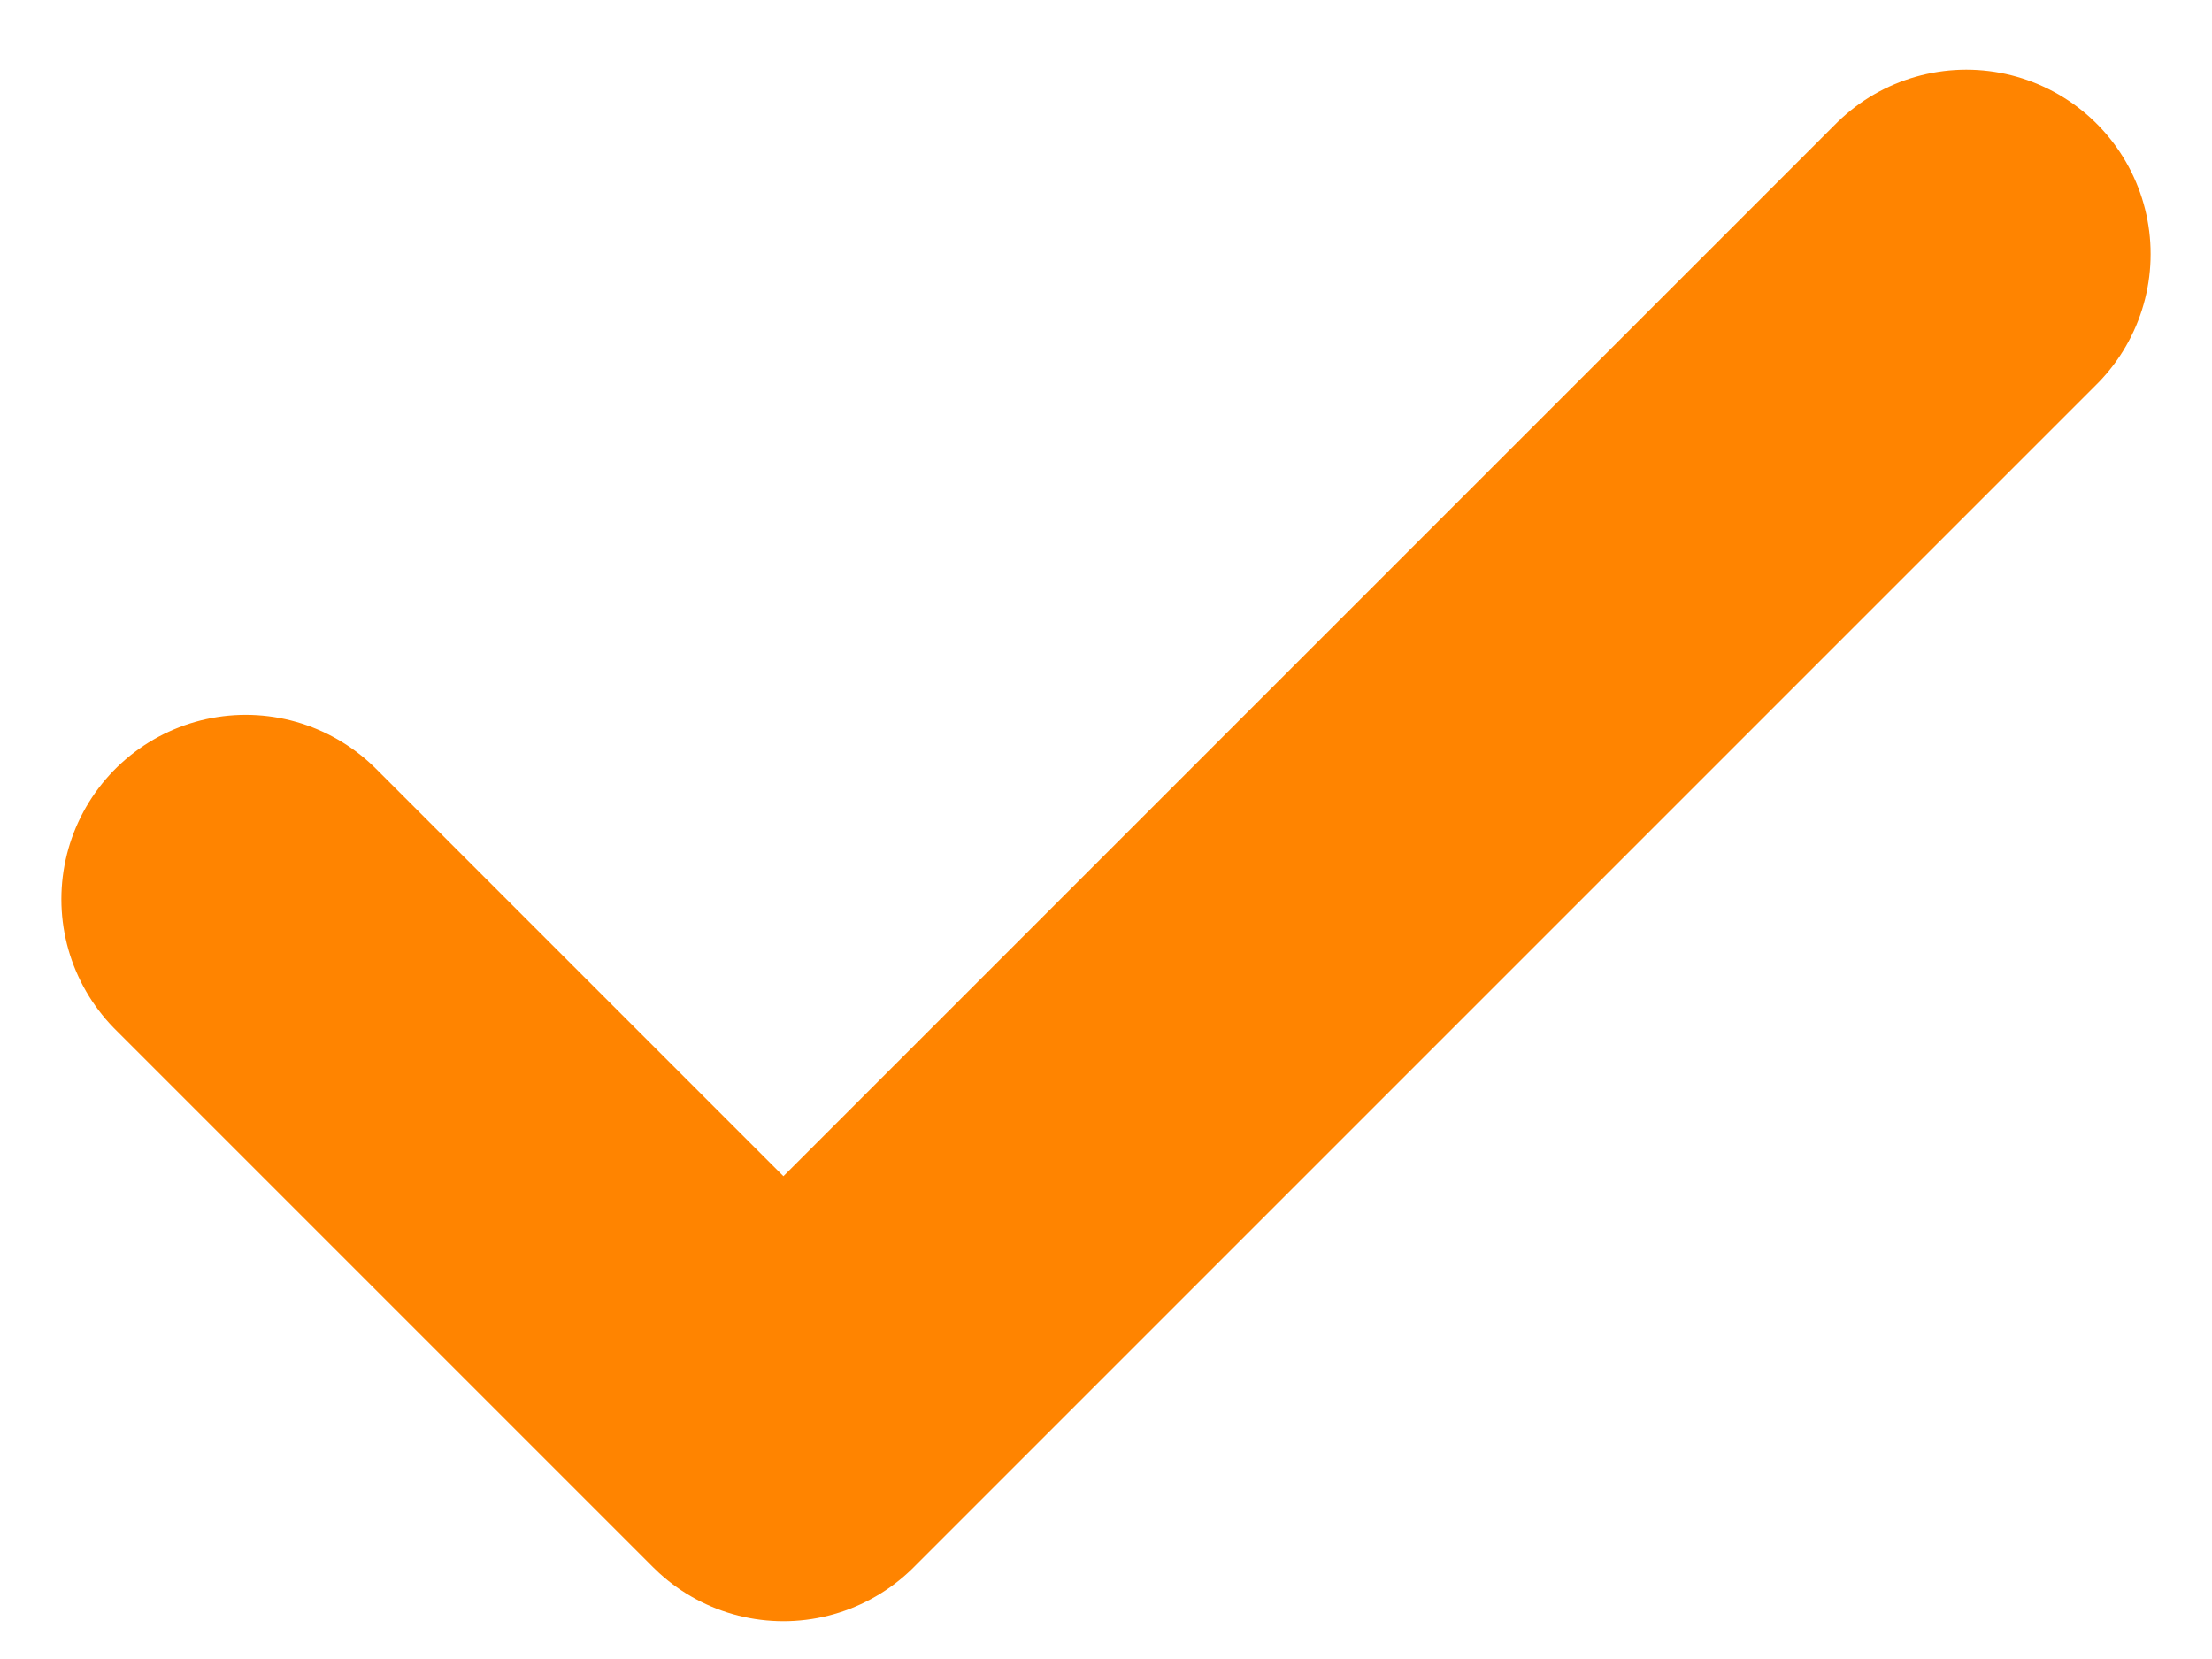
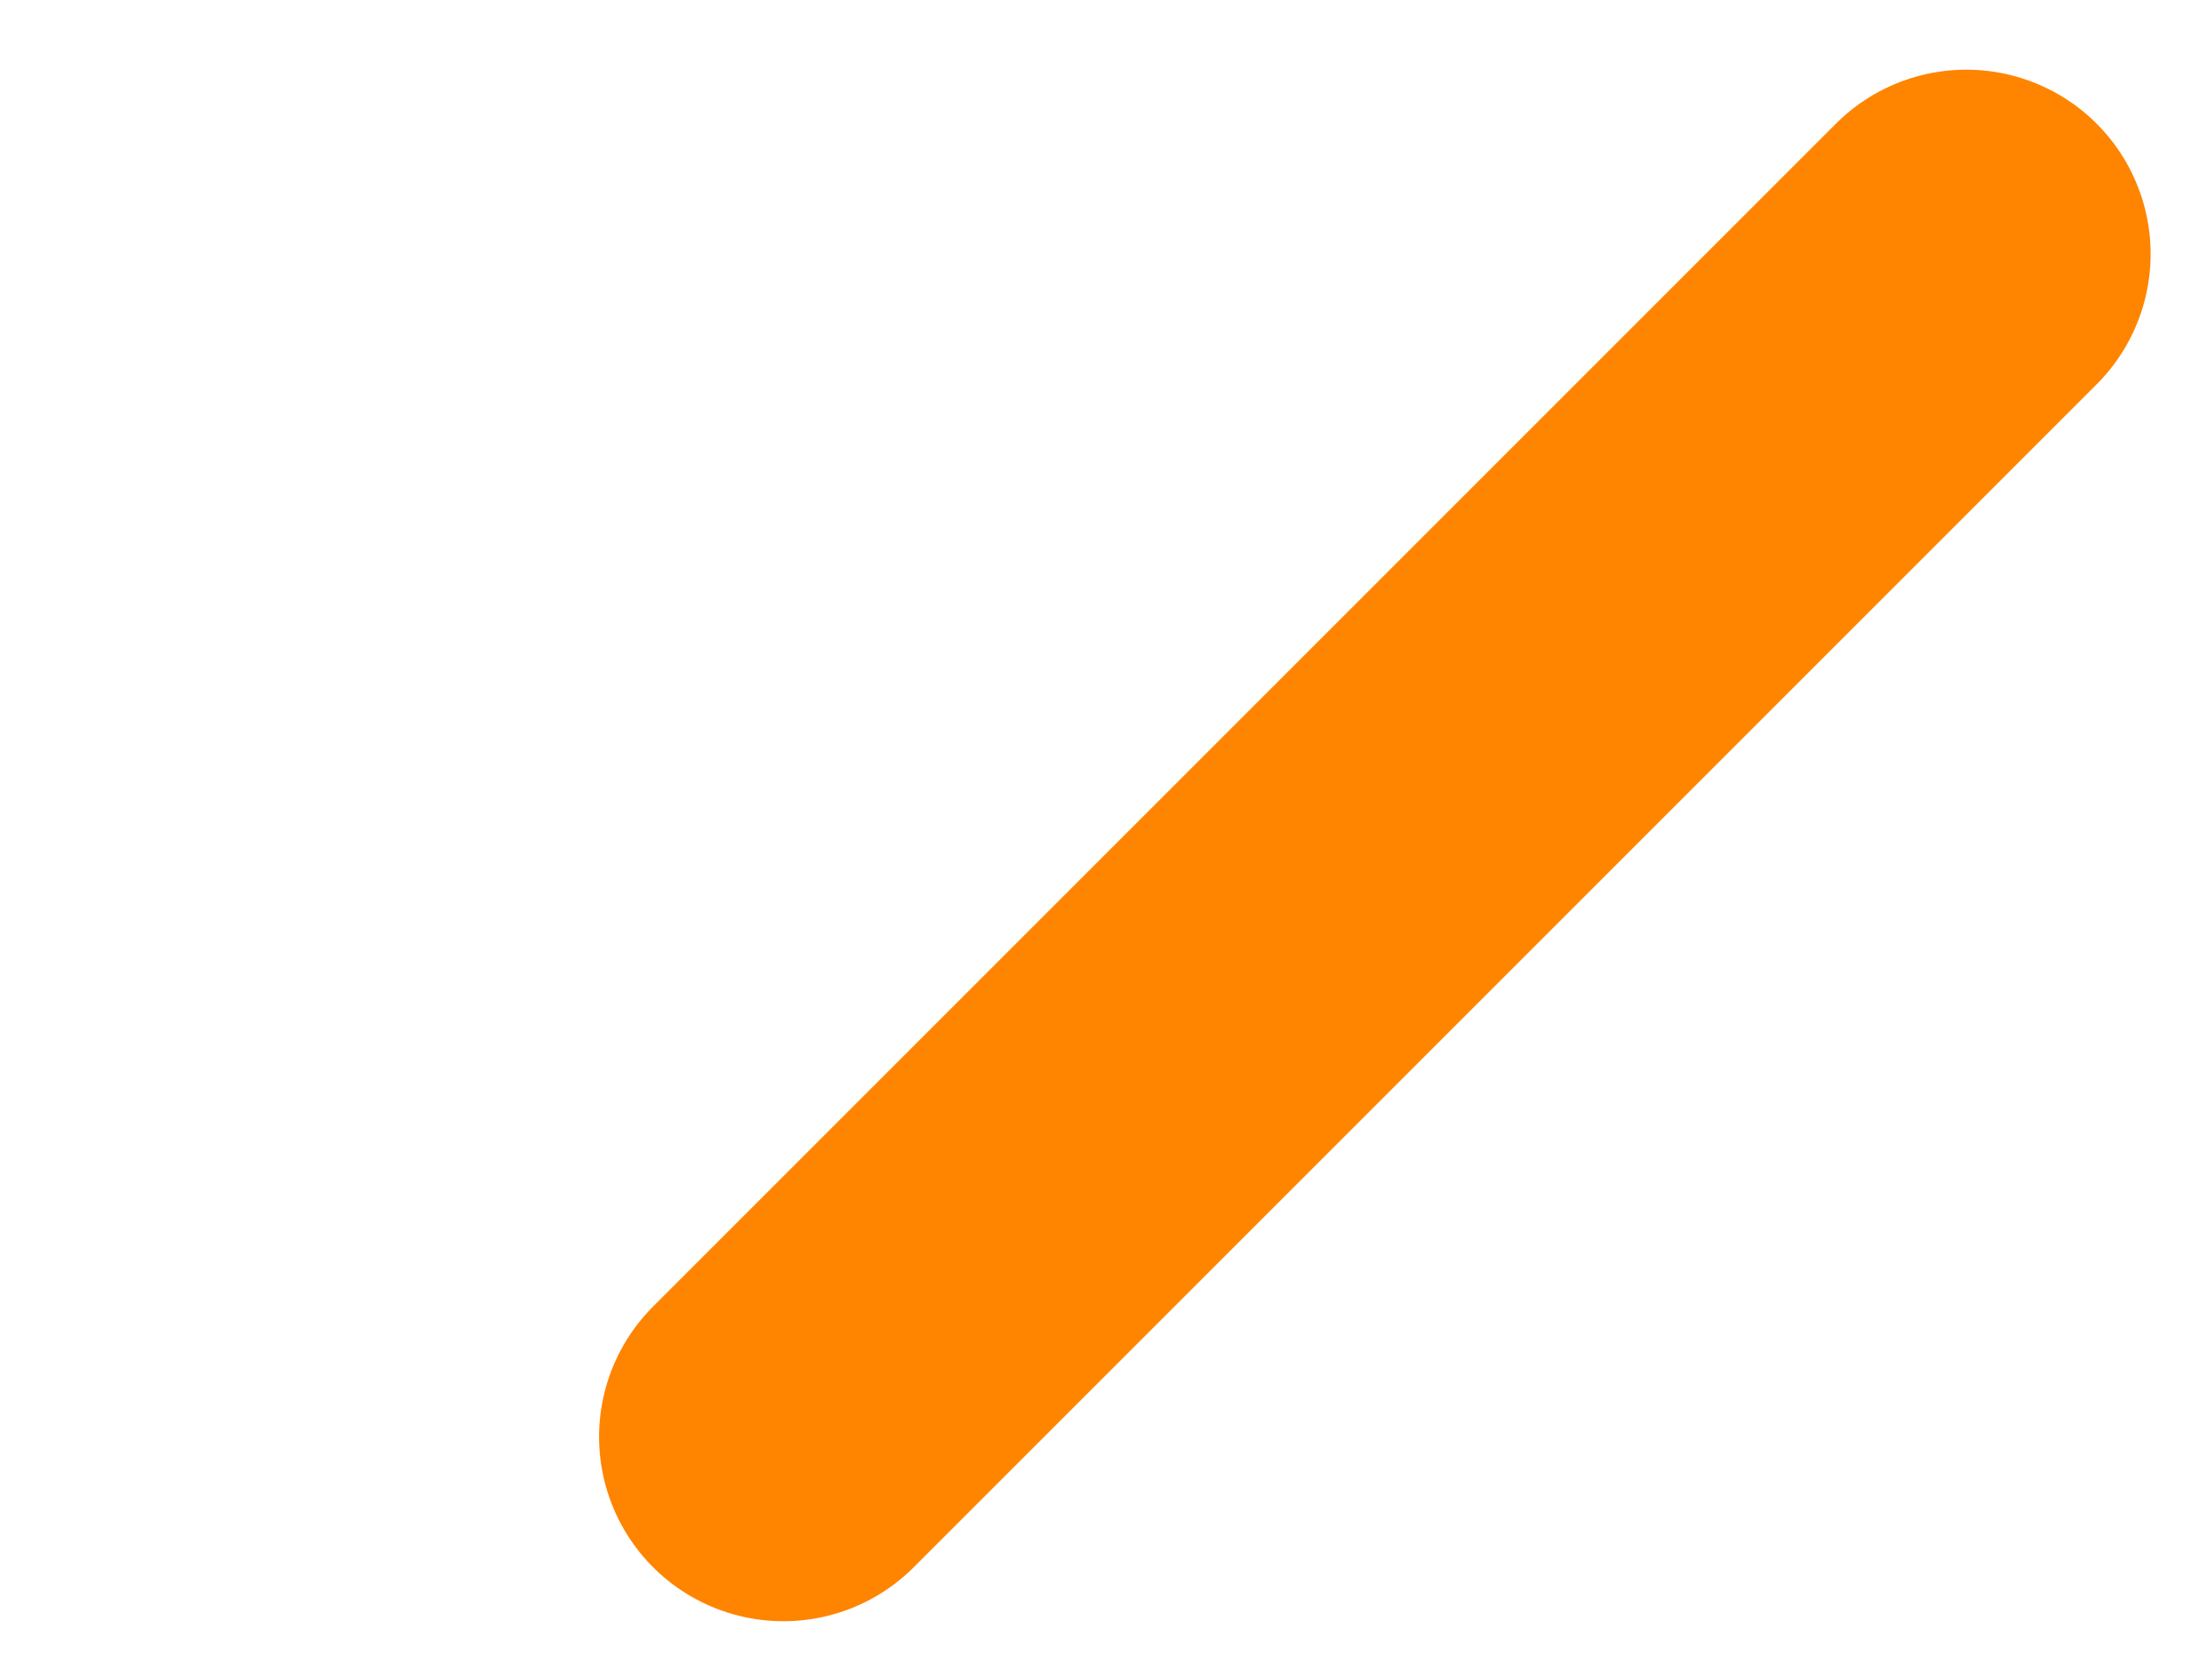
<svg xmlns="http://www.w3.org/2000/svg" width="12" height="9" viewBox="0 0 12 9" fill="none">
-   <path d="M10.667 1.378L4.25 7.795L1.333 4.878" stroke="#FF8400" stroke-width="2" stroke-linecap="round" stroke-linejoin="round" />
+   <path d="M10.667 1.378L4.25 7.795" stroke="#FF8400" stroke-width="2" stroke-linecap="round" stroke-linejoin="round" />
</svg>